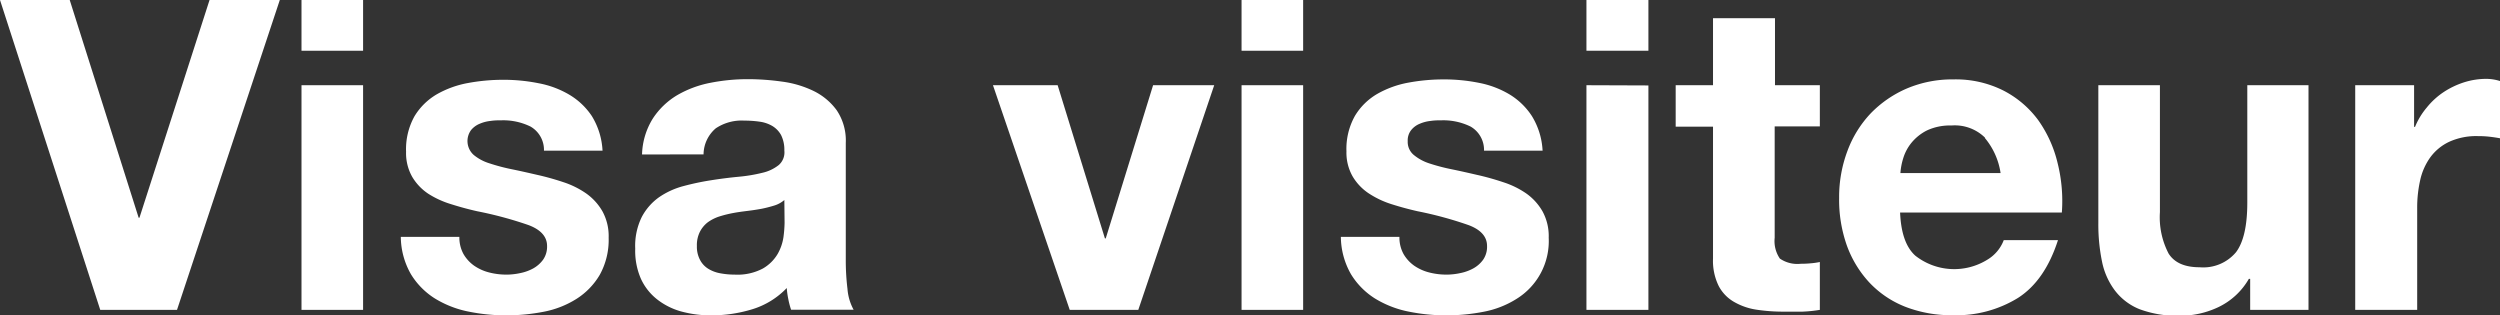
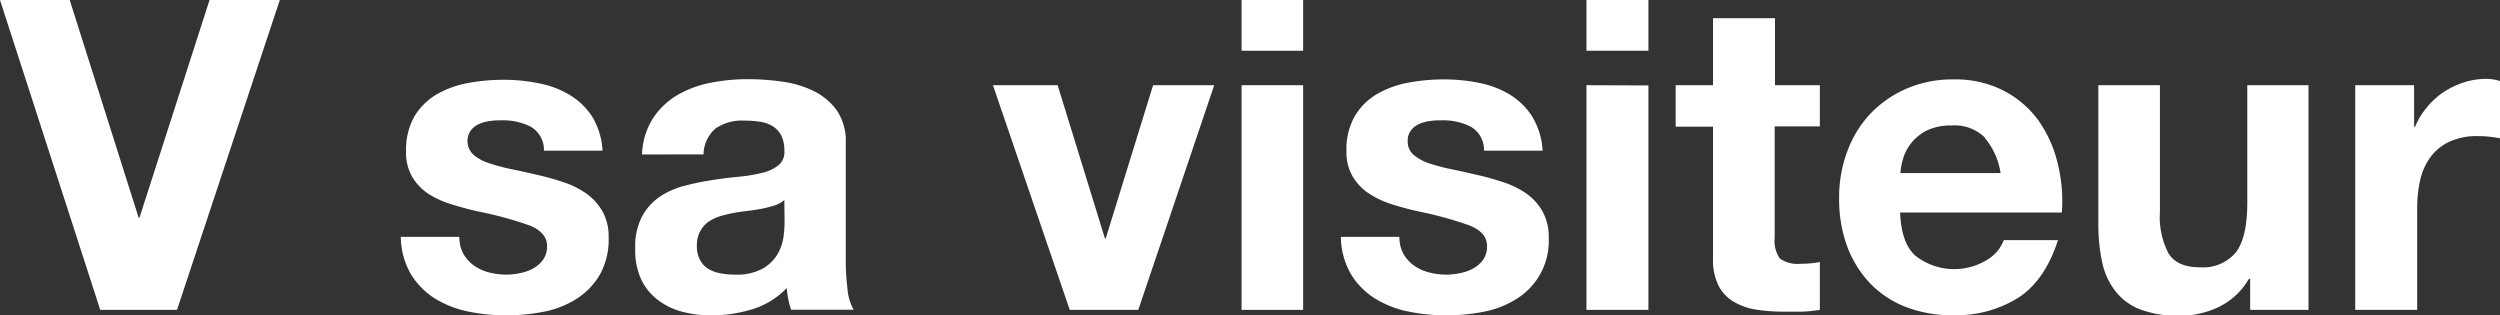
<svg xmlns="http://www.w3.org/2000/svg" width="322.72" height="40.71" viewBox="0 0 322.72 40.71">
  <rect x="0" y="0" width="322.72" height="40.71" fill="#333333" stroke="none" />
  <defs>
    <style>.cls-1{fill:#fff;}</style>
  </defs>
  <title>ttl-visiteur100</title>
  <g id="レイヤー_2" data-name="レイヤー 2">
    <g id="レイヤー_1-2" data-name="レイヤー 1">
      <path class="cls-1" d="M12.94,40,0,0H9l8.9,28.11H18L27.05,0h9.07L22.85,40Z" />
-       <path class="cls-1" d="M38.92,6.55V0h7.95V6.55ZM46.87,11V40H38.92V11Z" />
      <path class="cls-1" d="M59.83,32.79a4.77,4.77,0,0,0,1.38,1.51,6,6,0,0,0,1.93.87,8.94,8.94,0,0,0,2.27.28,8.48,8.48,0,0,0,1.76-.2,5.88,5.88,0,0,0,1.68-.61,4,4,0,0,0,1.26-1.12,2.94,2.94,0,0,0,.51-1.77c0-1.19-.8-2.09-2.38-2.69a49.13,49.13,0,0,0-6.64-1.79c-1.16-.26-2.29-.57-3.39-.92A11.76,11.76,0,0,1,55.27,25a6.76,6.76,0,0,1-2.07-2.19,6.19,6.19,0,0,1-.78-3.22A8.71,8.71,0,0,1,53.51,15a8.21,8.21,0,0,1,2.88-2.83,12.72,12.72,0,0,1,4-1.45,25,25,0,0,1,4.6-.42,22.9,22.9,0,0,1,4.56.45,12.16,12.16,0,0,1,4,1.51A9,9,0,0,1,76.41,15a9.43,9.43,0,0,1,1.37,4.45H70.22a3.48,3.48,0,0,0-1.73-3.11,8,8,0,0,0-3.7-.81c-.45,0-.93,0-1.46.08a4.86,4.86,0,0,0-1.42.37,2.84,2.84,0,0,0-1.1.81A2.4,2.4,0,0,0,61.15,20a5.92,5.92,0,0,0,2.05,1.09,24.75,24.75,0,0,0,2.88.76c1.08.22,2.18.47,3.3.73a33.86,33.86,0,0,1,3.39.95A11.26,11.26,0,0,1,75.71,25a7.23,7.23,0,0,1,2.07,2.3,6.67,6.67,0,0,1,.79,3.39,9.31,9.31,0,0,1-1.15,4.79,9.18,9.18,0,0,1-3,3.1,12.22,12.22,0,0,1-4.22,1.66,25.31,25.31,0,0,1-4.85.47,24.47,24.47,0,0,1-4.93-.5,13.2,13.2,0,0,1-4.28-1.68,9.63,9.63,0,0,1-3.08-3.11,9.81,9.81,0,0,1-1.32-4.84H59.3A4.41,4.41,0,0,0,59.83,32.79Z" />
      <path class="cls-1" d="M82.88,19.94a9.22,9.22,0,0,1,1.4-4.65,9.65,9.65,0,0,1,3.13-3,13.67,13.67,0,0,1,4.29-1.6,24.85,24.85,0,0,1,4.79-.47,31.7,31.7,0,0,1,4.42.31,13.33,13.33,0,0,1,4.09,1.2,8.08,8.08,0,0,1,3,2.49,7,7,0,0,1,1.18,4.23V33.54a30.3,30.3,0,0,0,.22,3.76,6.62,6.62,0,0,0,.79,2.68h-8.07a10.2,10.2,0,0,1-.36-1.37,10.94,10.94,0,0,1-.2-1.43,10.31,10.31,0,0,1-4.48,2.75,18.06,18.06,0,0,1-5.26.78,14.54,14.54,0,0,1-3.87-.5,8.87,8.87,0,0,1-3.13-1.57A7.17,7.17,0,0,1,82.74,36,9,9,0,0,1,82,32.09,8.42,8.42,0,0,1,82.85,28a7.32,7.32,0,0,1,2.24-2.55,10.14,10.14,0,0,1,3.14-1.43,33.44,33.44,0,0,1,3.55-.75c1.2-.19,2.37-.34,3.53-.45a20.16,20.16,0,0,0,3.08-.51,5.27,5.27,0,0,0,2.13-1,2.16,2.16,0,0,0,.73-1.87,4.26,4.26,0,0,0-.42-2,3.15,3.15,0,0,0-1.12-1.17,4.37,4.37,0,0,0-1.63-.56,13.71,13.71,0,0,0-2-.14,6,6,0,0,0-3.69,1,4.48,4.48,0,0,0-1.57,3.36Zm18.37,5.88a3.65,3.65,0,0,1-1.26.7,16.8,16.8,0,0,1-1.63.42c-.58.11-1.18.2-1.82.28s-1.27.16-1.9.28a15.25,15.25,0,0,0-1.77.44,5.35,5.35,0,0,0-1.51.76,3.62,3.62,0,0,0-1,1.2,3.81,3.81,0,0,0-.4,1.85,3.62,3.62,0,0,0,.4,1.79,2.94,2.94,0,0,0,1.06,1.15,4.46,4.46,0,0,0,1.57.59,10.1,10.1,0,0,0,1.85.17,7,7,0,0,0,3.64-.79,5.24,5.24,0,0,0,1.9-1.87,6.19,6.19,0,0,0,.76-2.21,16.1,16.1,0,0,0,.14-1.8Z" />
      <path class="cls-1" d="M138.09,40,128.18,11h8.35l6.1,19.77h.11L148.85,11h7.89L146.94,40Z" />
      <path class="cls-1" d="M160.27,6.55V0h7.95V6.55ZM168.22,11V40h-7.95V11Z" />
      <path class="cls-1" d="M181.18,32.79a4.77,4.77,0,0,0,1.38,1.51,6,6,0,0,0,1.93.87,8.94,8.94,0,0,0,2.27.28,8.56,8.56,0,0,0,1.76-.2,5.88,5.88,0,0,0,1.68-.61,3.87,3.87,0,0,0,1.26-1.12,2.94,2.94,0,0,0,.5-1.77c0-1.19-.79-2.09-2.38-2.69A48.5,48.5,0,0,0,183,27.27c-1.16-.26-2.29-.57-3.39-.92a11.76,11.76,0,0,1-2.94-1.4,6.76,6.76,0,0,1-2.07-2.19,6.2,6.2,0,0,1-.79-3.22,8.71,8.71,0,0,1,1.1-4.59,8.13,8.13,0,0,1,2.88-2.83,12.72,12.72,0,0,1,4-1.45,25,25,0,0,1,4.6-.42,22.9,22.9,0,0,1,4.56.45,12.16,12.16,0,0,1,3.95,1.51A9,9,0,0,1,197.76,15a9.43,9.43,0,0,1,1.37,4.45h-7.56a3.48,3.48,0,0,0-1.73-3.11,8,8,0,0,0-3.7-.81c-.45,0-.93,0-1.46.08a4.86,4.86,0,0,0-1.42.37,2.74,2.74,0,0,0-1.09.81,2.13,2.13,0,0,0-.45,1.43A2.18,2.18,0,0,0,182.5,20a6.06,6.06,0,0,0,2,1.09,25,25,0,0,0,2.89.76c1.08.22,2.18.47,3.3.73a33.86,33.86,0,0,1,3.39.95A11.26,11.26,0,0,1,197.06,25a7.23,7.23,0,0,1,2.07,2.3,6.67,6.67,0,0,1,.79,3.39,8.77,8.77,0,0,1-4.15,7.89,12.19,12.19,0,0,1-4.23,1.66,25.13,25.13,0,0,1-4.84.47,24.47,24.47,0,0,1-4.93-.5,13.2,13.2,0,0,1-4.28-1.68,9.63,9.63,0,0,1-3.08-3.11,9.81,9.81,0,0,1-1.32-4.84h7.56A4.41,4.41,0,0,0,181.18,32.79Z" />
      <path class="cls-1" d="M204.79,6.55V0h8V6.55Zm8,4.48V40h-8V11Z" />
      <path class="cls-1" d="M234.92,11v5.32h-5.83V30.69a4,4,0,0,0,.67,2.69,4,4,0,0,0,2.69.67q.68,0,1.29-.06a8.82,8.82,0,0,0,1.18-.17V40a18,18,0,0,1-2.24.23c-.83,0-1.63,0-2.41,0a23,23,0,0,1-3.5-.25,8.2,8.2,0,0,1-2.91-1,5.09,5.09,0,0,1-2-2.07,7.35,7.35,0,0,1-.73-3.53V16.35h-4.82V11h4.82V2.35h8V11Z" />
      <path class="cls-1" d="M247.24,33a8.12,8.12,0,0,0,9.29.53A5,5,0,0,0,258.66,31h7q-1.68,5.22-5.15,7.45a15.14,15.14,0,0,1-8.4,2.24A16.49,16.49,0,0,1,246,39.62a12.77,12.77,0,0,1-4.65-3.11,14,14,0,0,1-2.94-4.81,17.66,17.66,0,0,1-1-6.16,16.88,16.88,0,0,1,1.07-6.05,14.21,14.21,0,0,1,3-4.85,14.42,14.42,0,0,1,4.68-3.22,15,15,0,0,1,6-1.17,13.68,13.68,0,0,1,6.44,1.43,12.91,12.91,0,0,1,4.51,3.83A15.89,15.89,0,0,1,265.6,21a20.2,20.2,0,0,1,.56,6.44H245.28C245.39,30,246,31.88,247.24,33Zm9-15.23a5.57,5.57,0,0,0-4.34-1.57,7,7,0,0,0-3.16.64,6.18,6.18,0,0,0-2,1.6,5.87,5.87,0,0,0-1.06,2,8.36,8.36,0,0,0-.36,1.9h12.93A9.13,9.13,0,0,0,256.22,17.81Z" />
      <path class="cls-1" d="M290.47,40V36h-.17a9,9,0,0,1-3.92,3.64,11.54,11.54,0,0,1-4.93,1.12,14,14,0,0,1-5.24-.84A7.49,7.49,0,0,1,273,37.49a9.2,9.2,0,0,1-1.66-3.75,23.83,23.83,0,0,1-.47-4.9V11h7.95V27.38a10.11,10.11,0,0,0,1.12,5.35c.75,1.18,2.07,1.77,4,1.77a5.51,5.51,0,0,0,4.7-1.94q1.45-1.92,1.46-6.35V11H298V40Z" />
      <path class="cls-1" d="M311.63,11v5.38h.12a9.37,9.37,0,0,1,1.51-2.49,9.67,9.67,0,0,1,2.18-2,10.79,10.79,0,0,1,2.63-1.26,9.53,9.53,0,0,1,2.92-.45,6,6,0,0,1,1.73.28v7.39c-.37-.07-.82-.14-1.34-.2s-1-.08-1.51-.08a8.42,8.42,0,0,0-3.7.73,6.39,6.39,0,0,0-2.44,2,8,8,0,0,0-1.31,2.94,16.06,16.06,0,0,0-.39,3.64V40h-8V11Z" />
    </g>
  </g>
</svg>